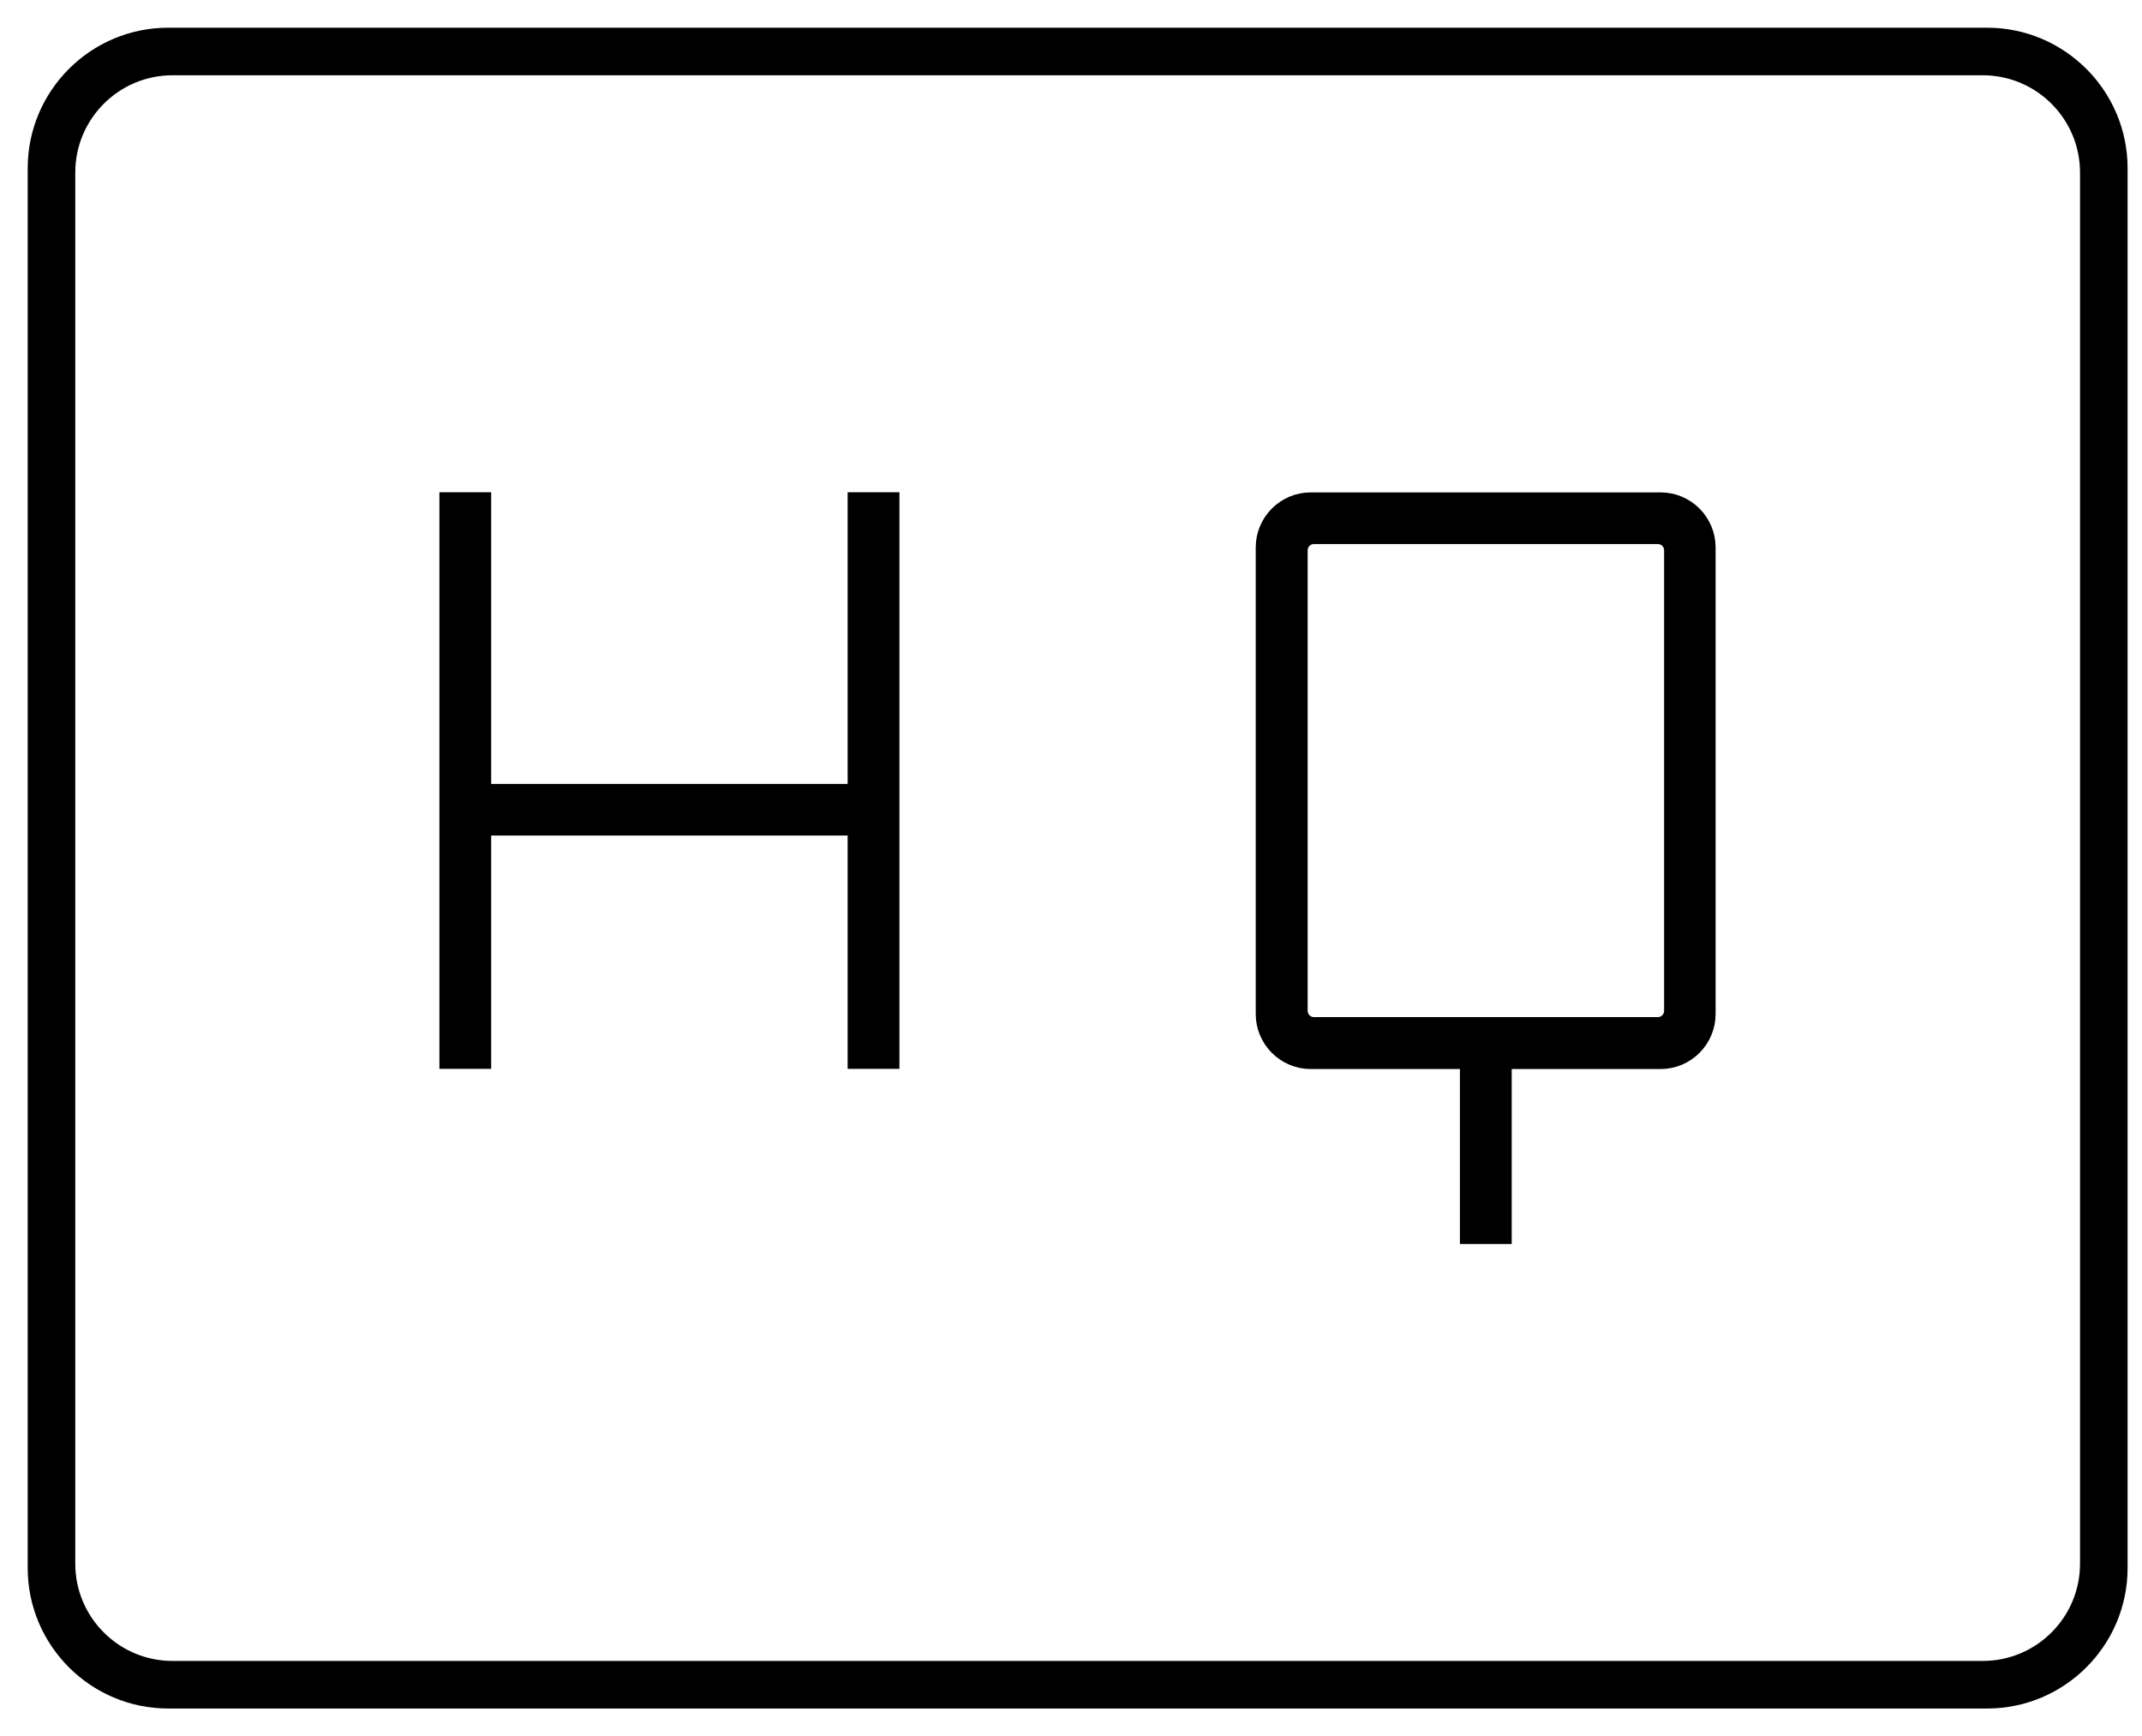
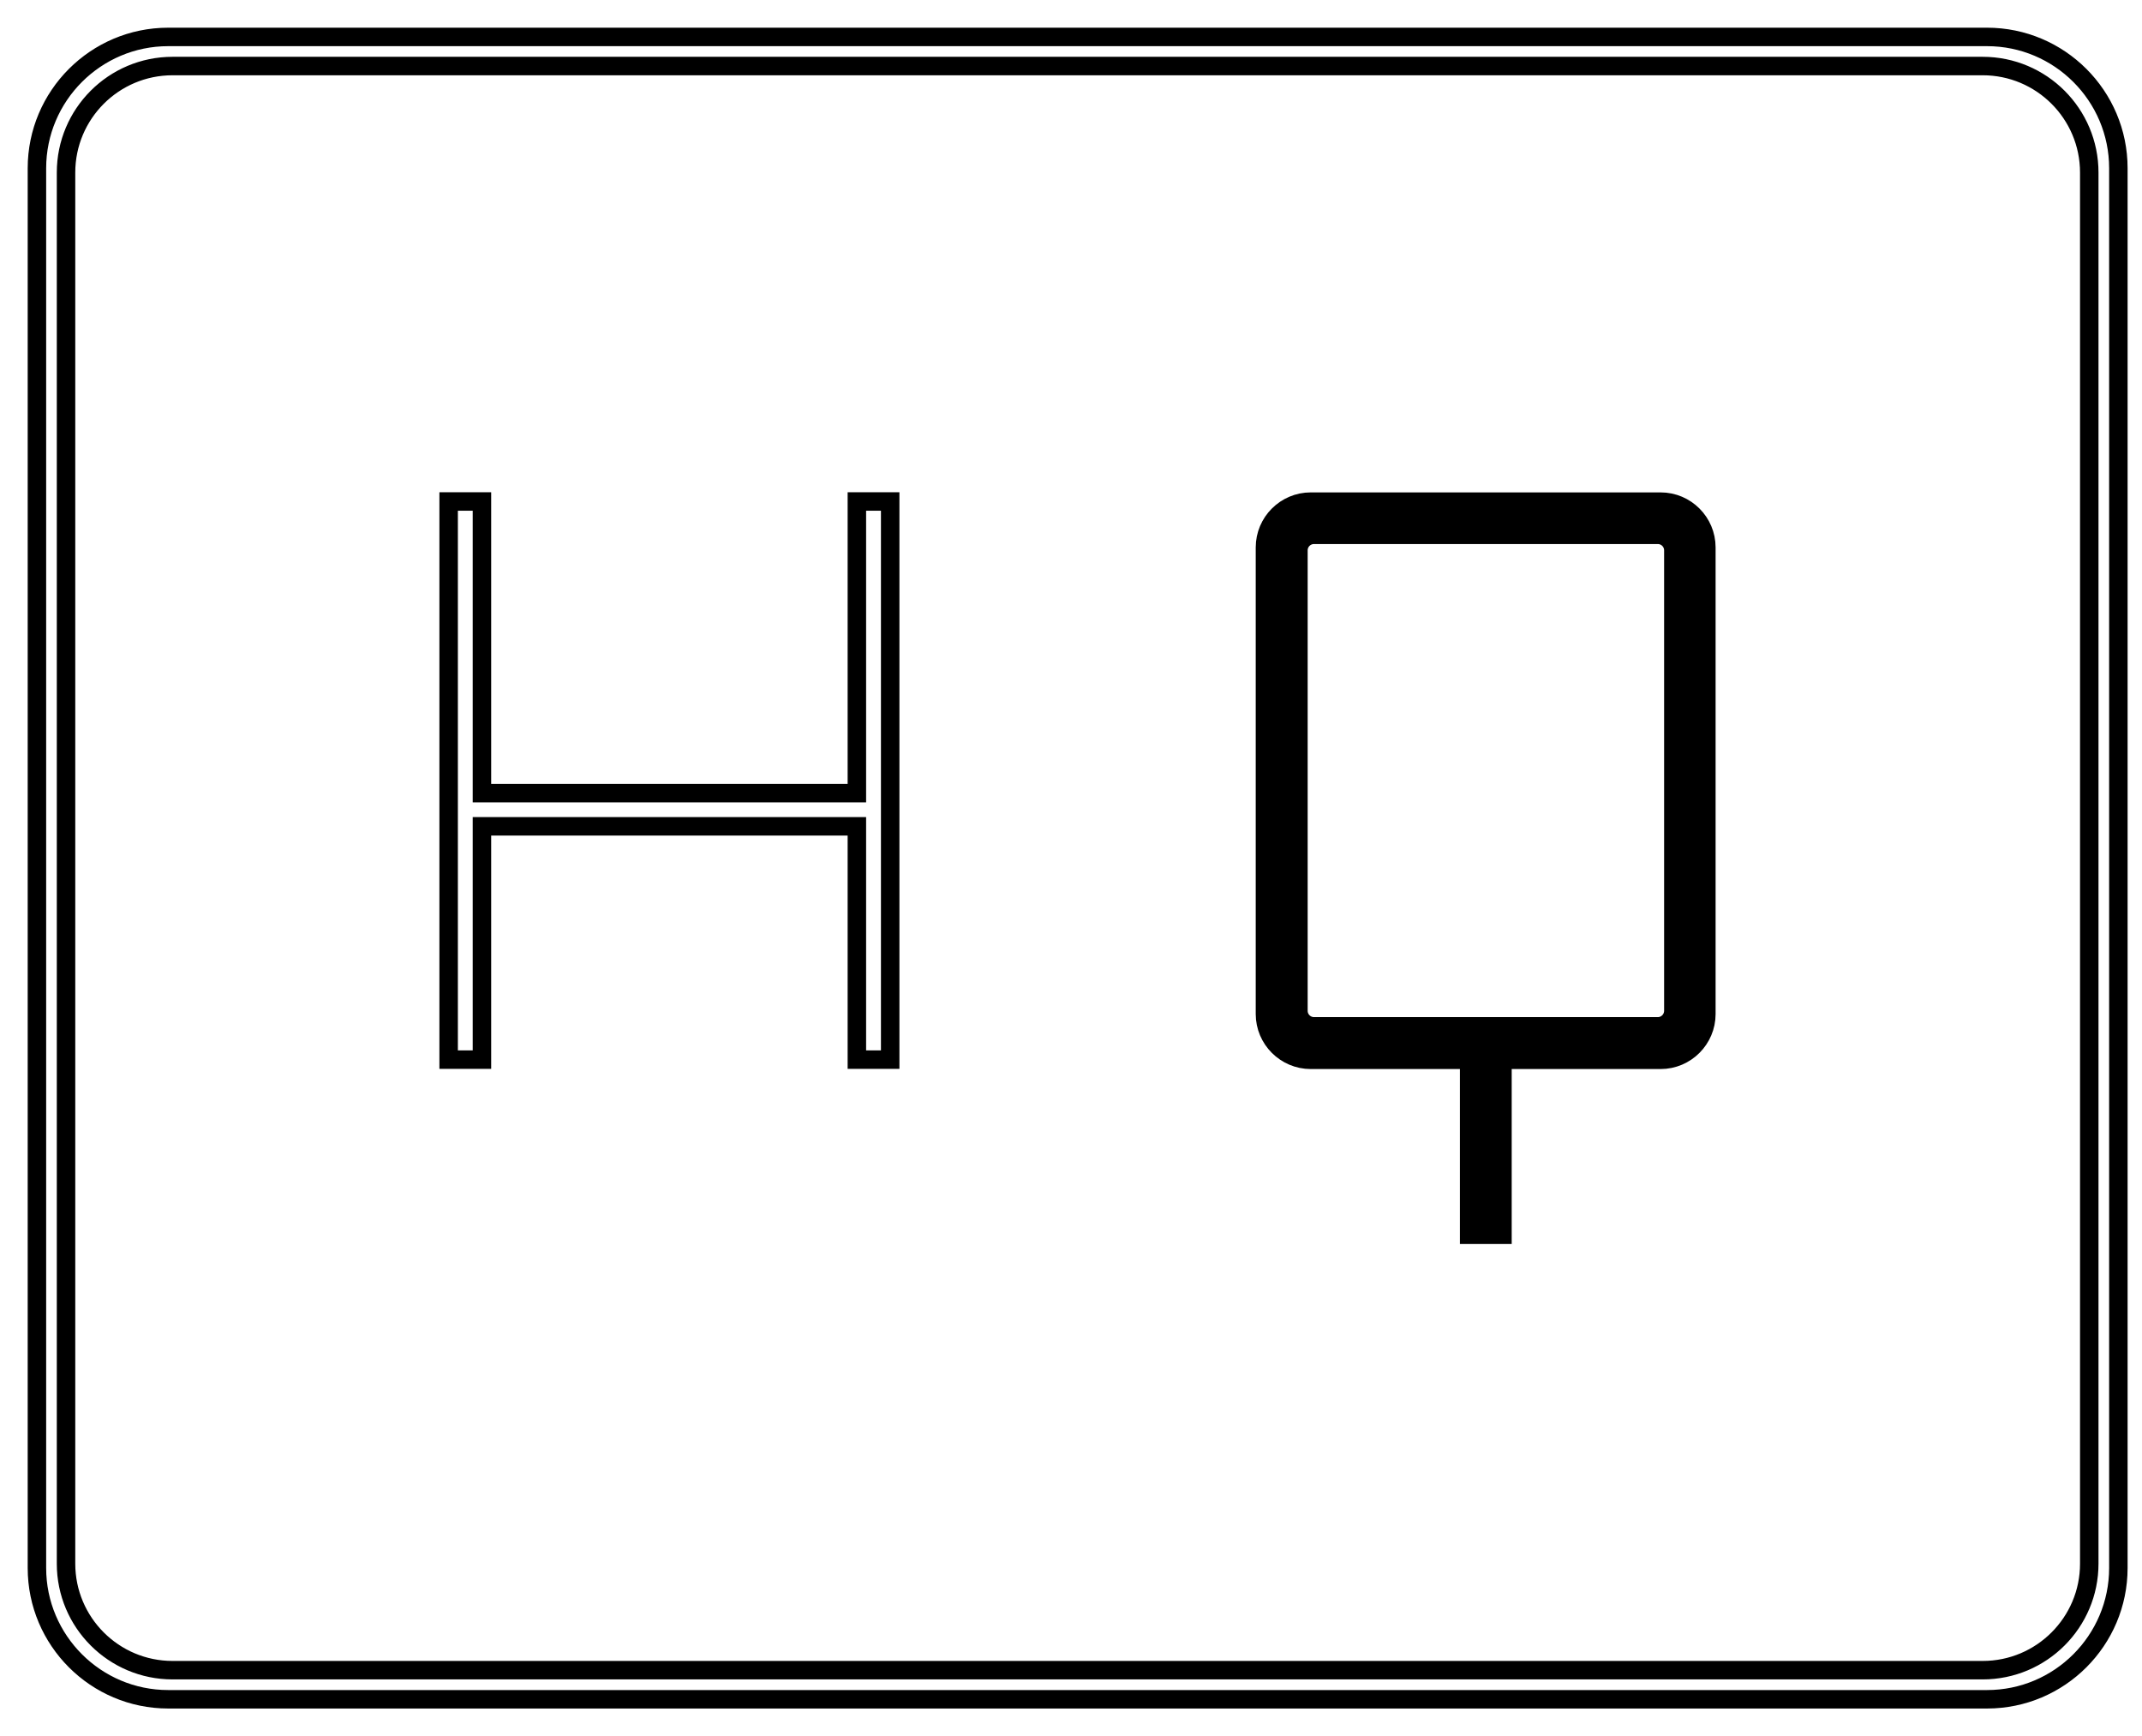
<svg xmlns="http://www.w3.org/2000/svg" width="58" height="47" viewBox="0 0 58 47" fill="none">
-   <path d="M4.555 46.009C2.597 46.009 1 44.417 1 42.454V4.555C1 2.597 2.593 1 4.555 1H53.805C55.763 1 57.36 2.593 57.36 4.555V42.454C57.36 44.413 55.767 46.009 53.805 46.009H4.555ZM4.673 1.788C3.08 1.788 1.788 3.08 1.788 4.673V42.337C1.788 43.929 3.08 45.221 4.673 45.221H53.687C55.28 45.221 56.572 43.929 56.572 42.337V4.673C56.572 3.08 55.28 1.788 53.687 1.788H4.673Z" fill="black" />
-   <path d="M39.781 33.431V28.695H35.491C34.809 28.695 34.252 28.138 34.252 27.456V14.821C34.252 14.138 34.809 13.582 35.491 13.582H44.965C45.648 13.582 46.204 14.138 46.204 14.821V27.456C46.204 28.138 45.648 28.695 44.965 28.695H40.683V33.431H39.781ZM35.581 27.789H44.888C45.123 27.789 45.31 27.598 45.31 27.366V14.902C45.31 14.666 45.119 14.48 44.888 14.48H35.581C35.345 14.48 35.158 14.671 35.158 14.902V27.366C35.158 27.602 35.349 27.789 35.581 27.789Z" fill="black" />
-   <path d="M23.202 28.69V22.373H13.05V28.69H12.148V13.578H13.05V21.475H23.202V13.578H24.104V28.69H23.202Z" fill="black" />
+   <path d="M39.781 33.431V28.695H35.491C34.809 28.695 34.252 28.138 34.252 27.456V14.821C34.252 14.138 34.809 13.582 35.491 13.582H44.965C45.648 13.582 46.204 14.138 46.204 14.821V27.456C46.204 28.138 45.648 28.695 44.965 28.695H40.683V33.431H39.781M35.581 27.789H44.888C45.123 27.789 45.31 27.598 45.31 27.366V14.902C45.31 14.666 45.119 14.48 44.888 14.48H35.581C35.345 14.48 35.158 14.671 35.158 14.902V27.366C35.158 27.602 35.349 27.789 35.581 27.789Z" fill="black" />
  <path d="M4.555 46.009C2.597 46.009 1 44.417 1 42.454V4.555C1 2.597 2.593 1 4.555 1H53.805C55.763 1 57.36 2.593 57.36 4.555V42.454C57.36 44.413 55.767 46.009 53.805 46.009H4.555ZM4.673 1.788C3.08 1.788 1.788 3.08 1.788 4.673V42.337C1.788 43.929 3.08 45.221 4.673 45.221H53.687C55.28 45.221 56.572 43.929 56.572 42.337V4.673C56.572 3.08 55.28 1.788 53.687 1.788H4.673Z" stroke="black" stroke-width="0.5" />
  <path d="M39.781 33.431V28.695H35.491C34.809 28.695 34.252 28.138 34.252 27.456V14.821C34.252 14.138 34.809 13.582 35.491 13.582H44.965C45.648 13.582 46.204 14.138 46.204 14.821V27.456C46.204 28.138 45.648 28.695 44.965 28.695H40.683V33.431H39.781ZM35.581 27.789H44.888C45.123 27.789 45.31 27.598 45.31 27.366V14.902C45.31 14.666 45.119 14.48 44.888 14.48H35.581C35.345 14.48 35.158 14.671 35.158 14.902V27.366C35.158 27.602 35.349 27.789 35.581 27.789Z" stroke="black" stroke-width="0.5" />
  <path d="M23.202 28.69V22.373H13.05V28.69H12.148V13.578H13.05V21.475H23.202V13.578H24.104V28.69H23.202Z" stroke="black" stroke-width="0.5" />
</svg>